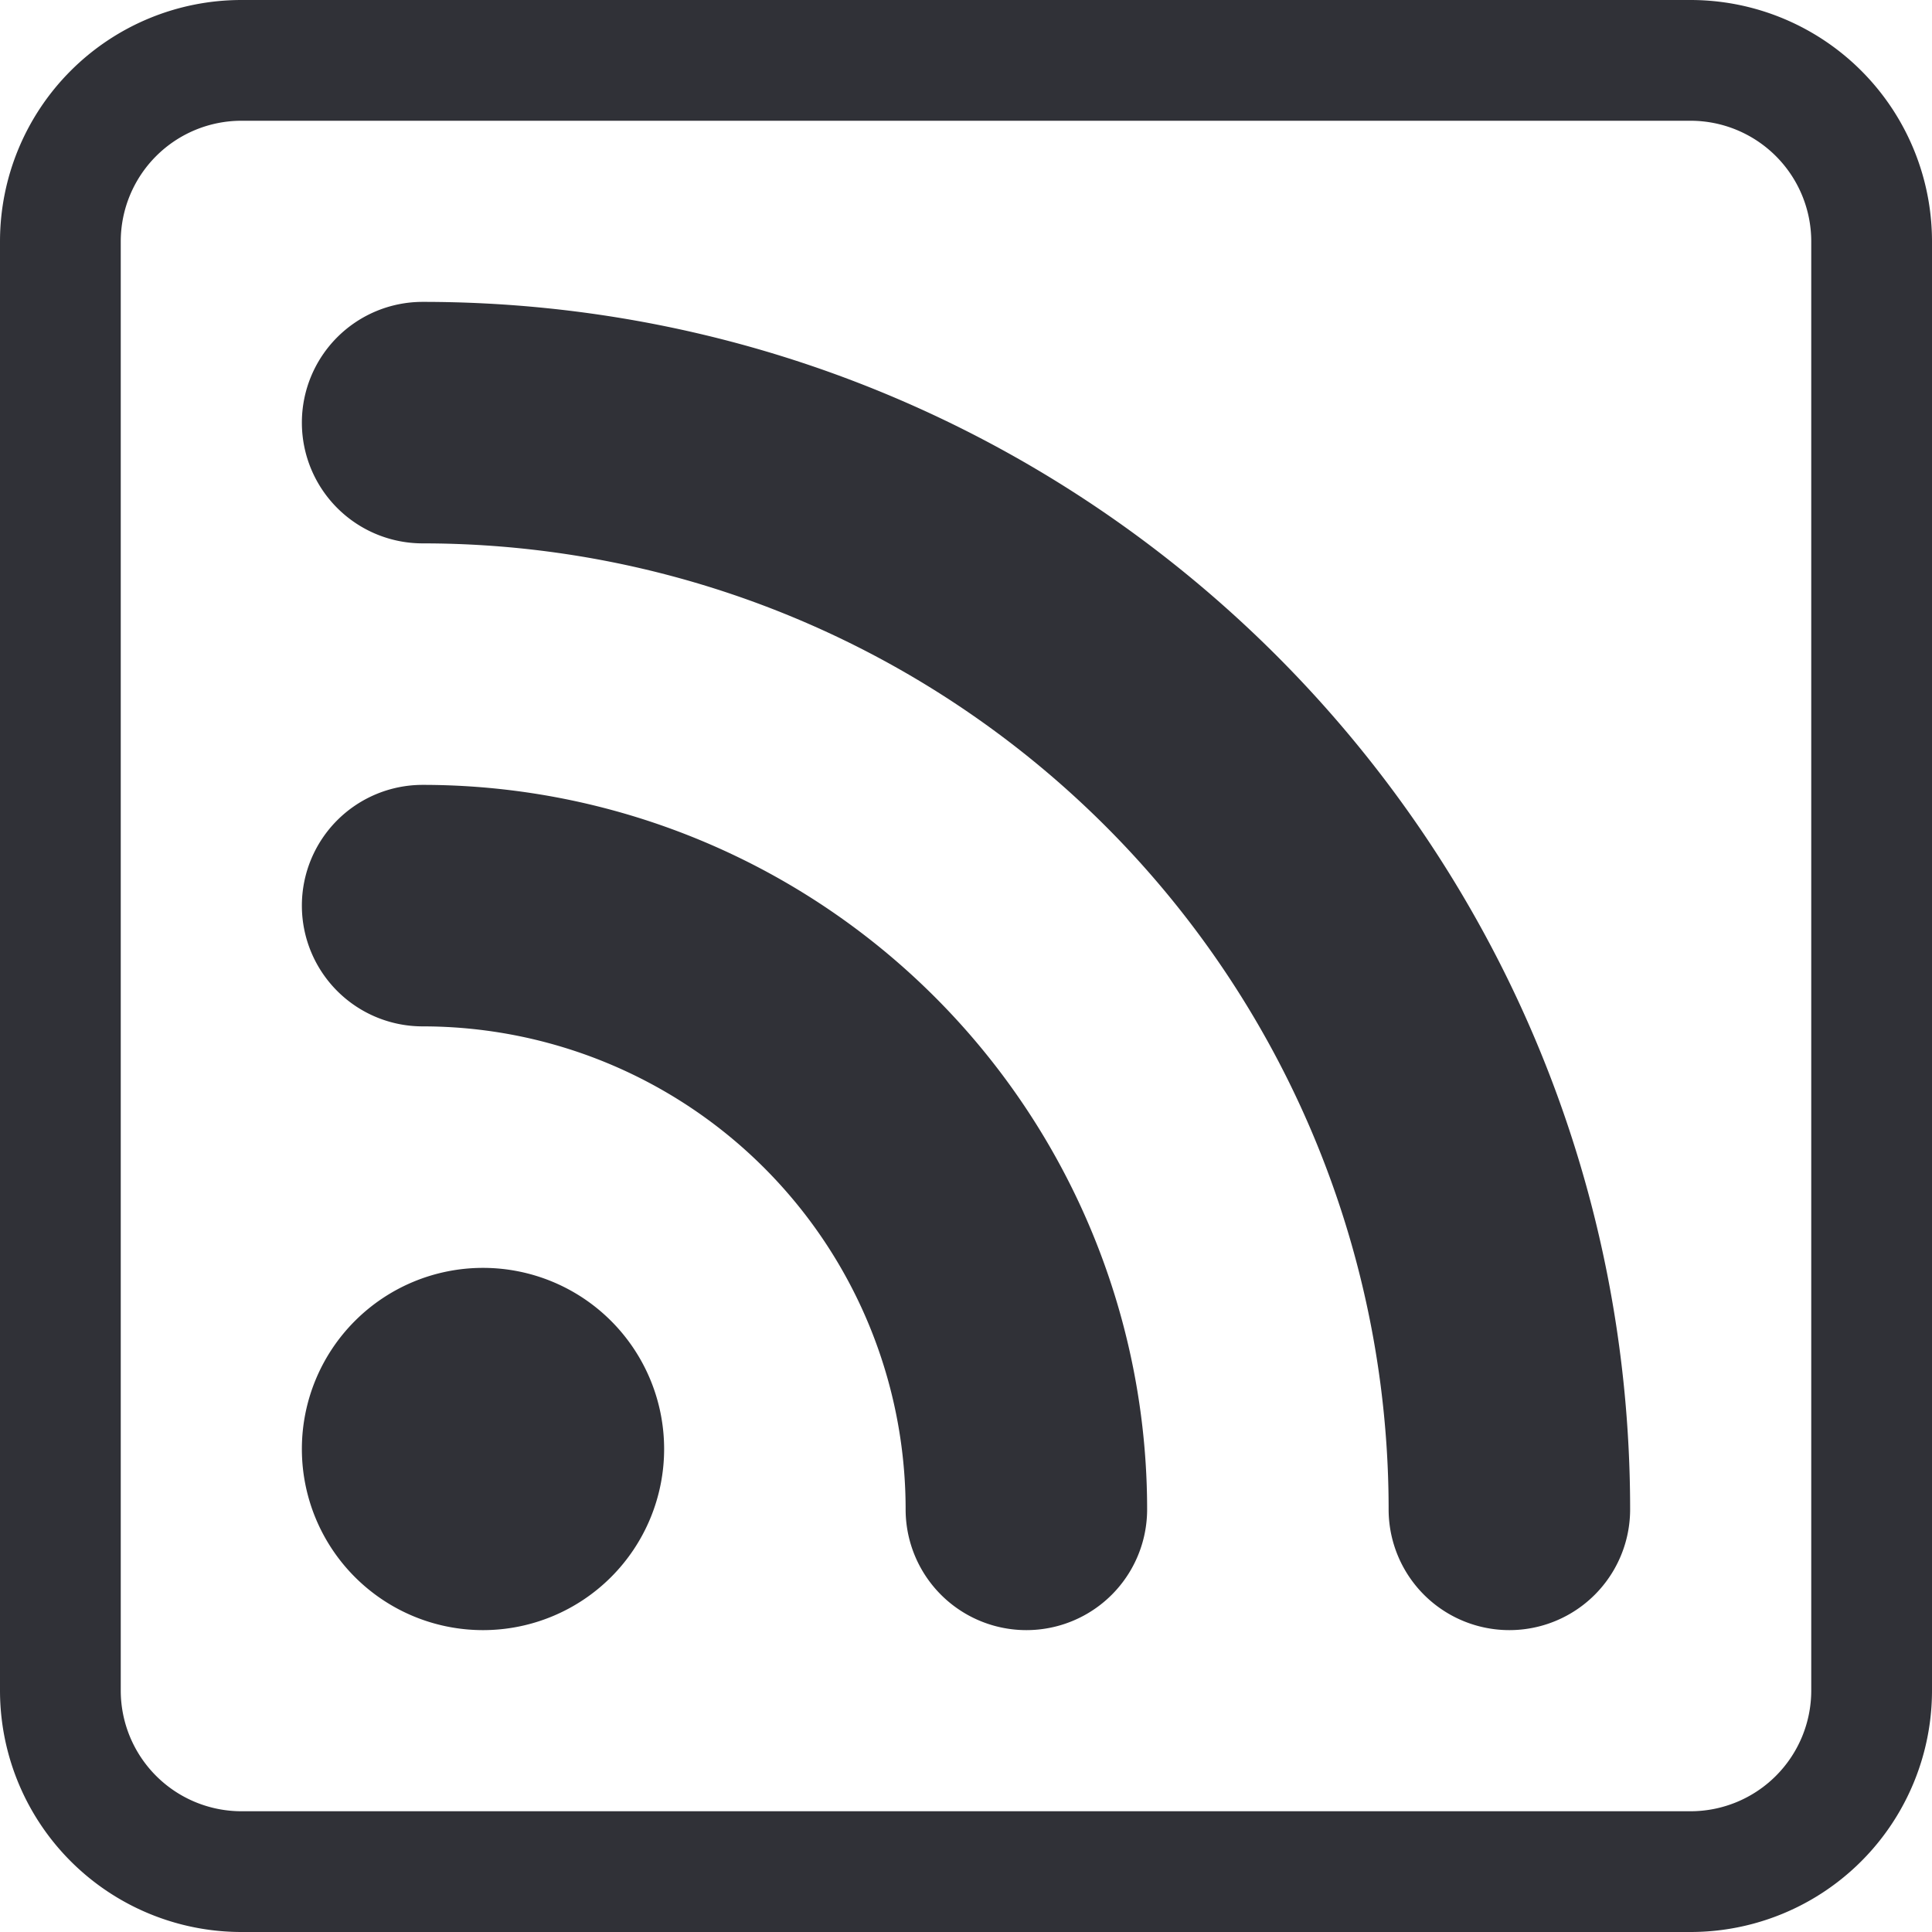
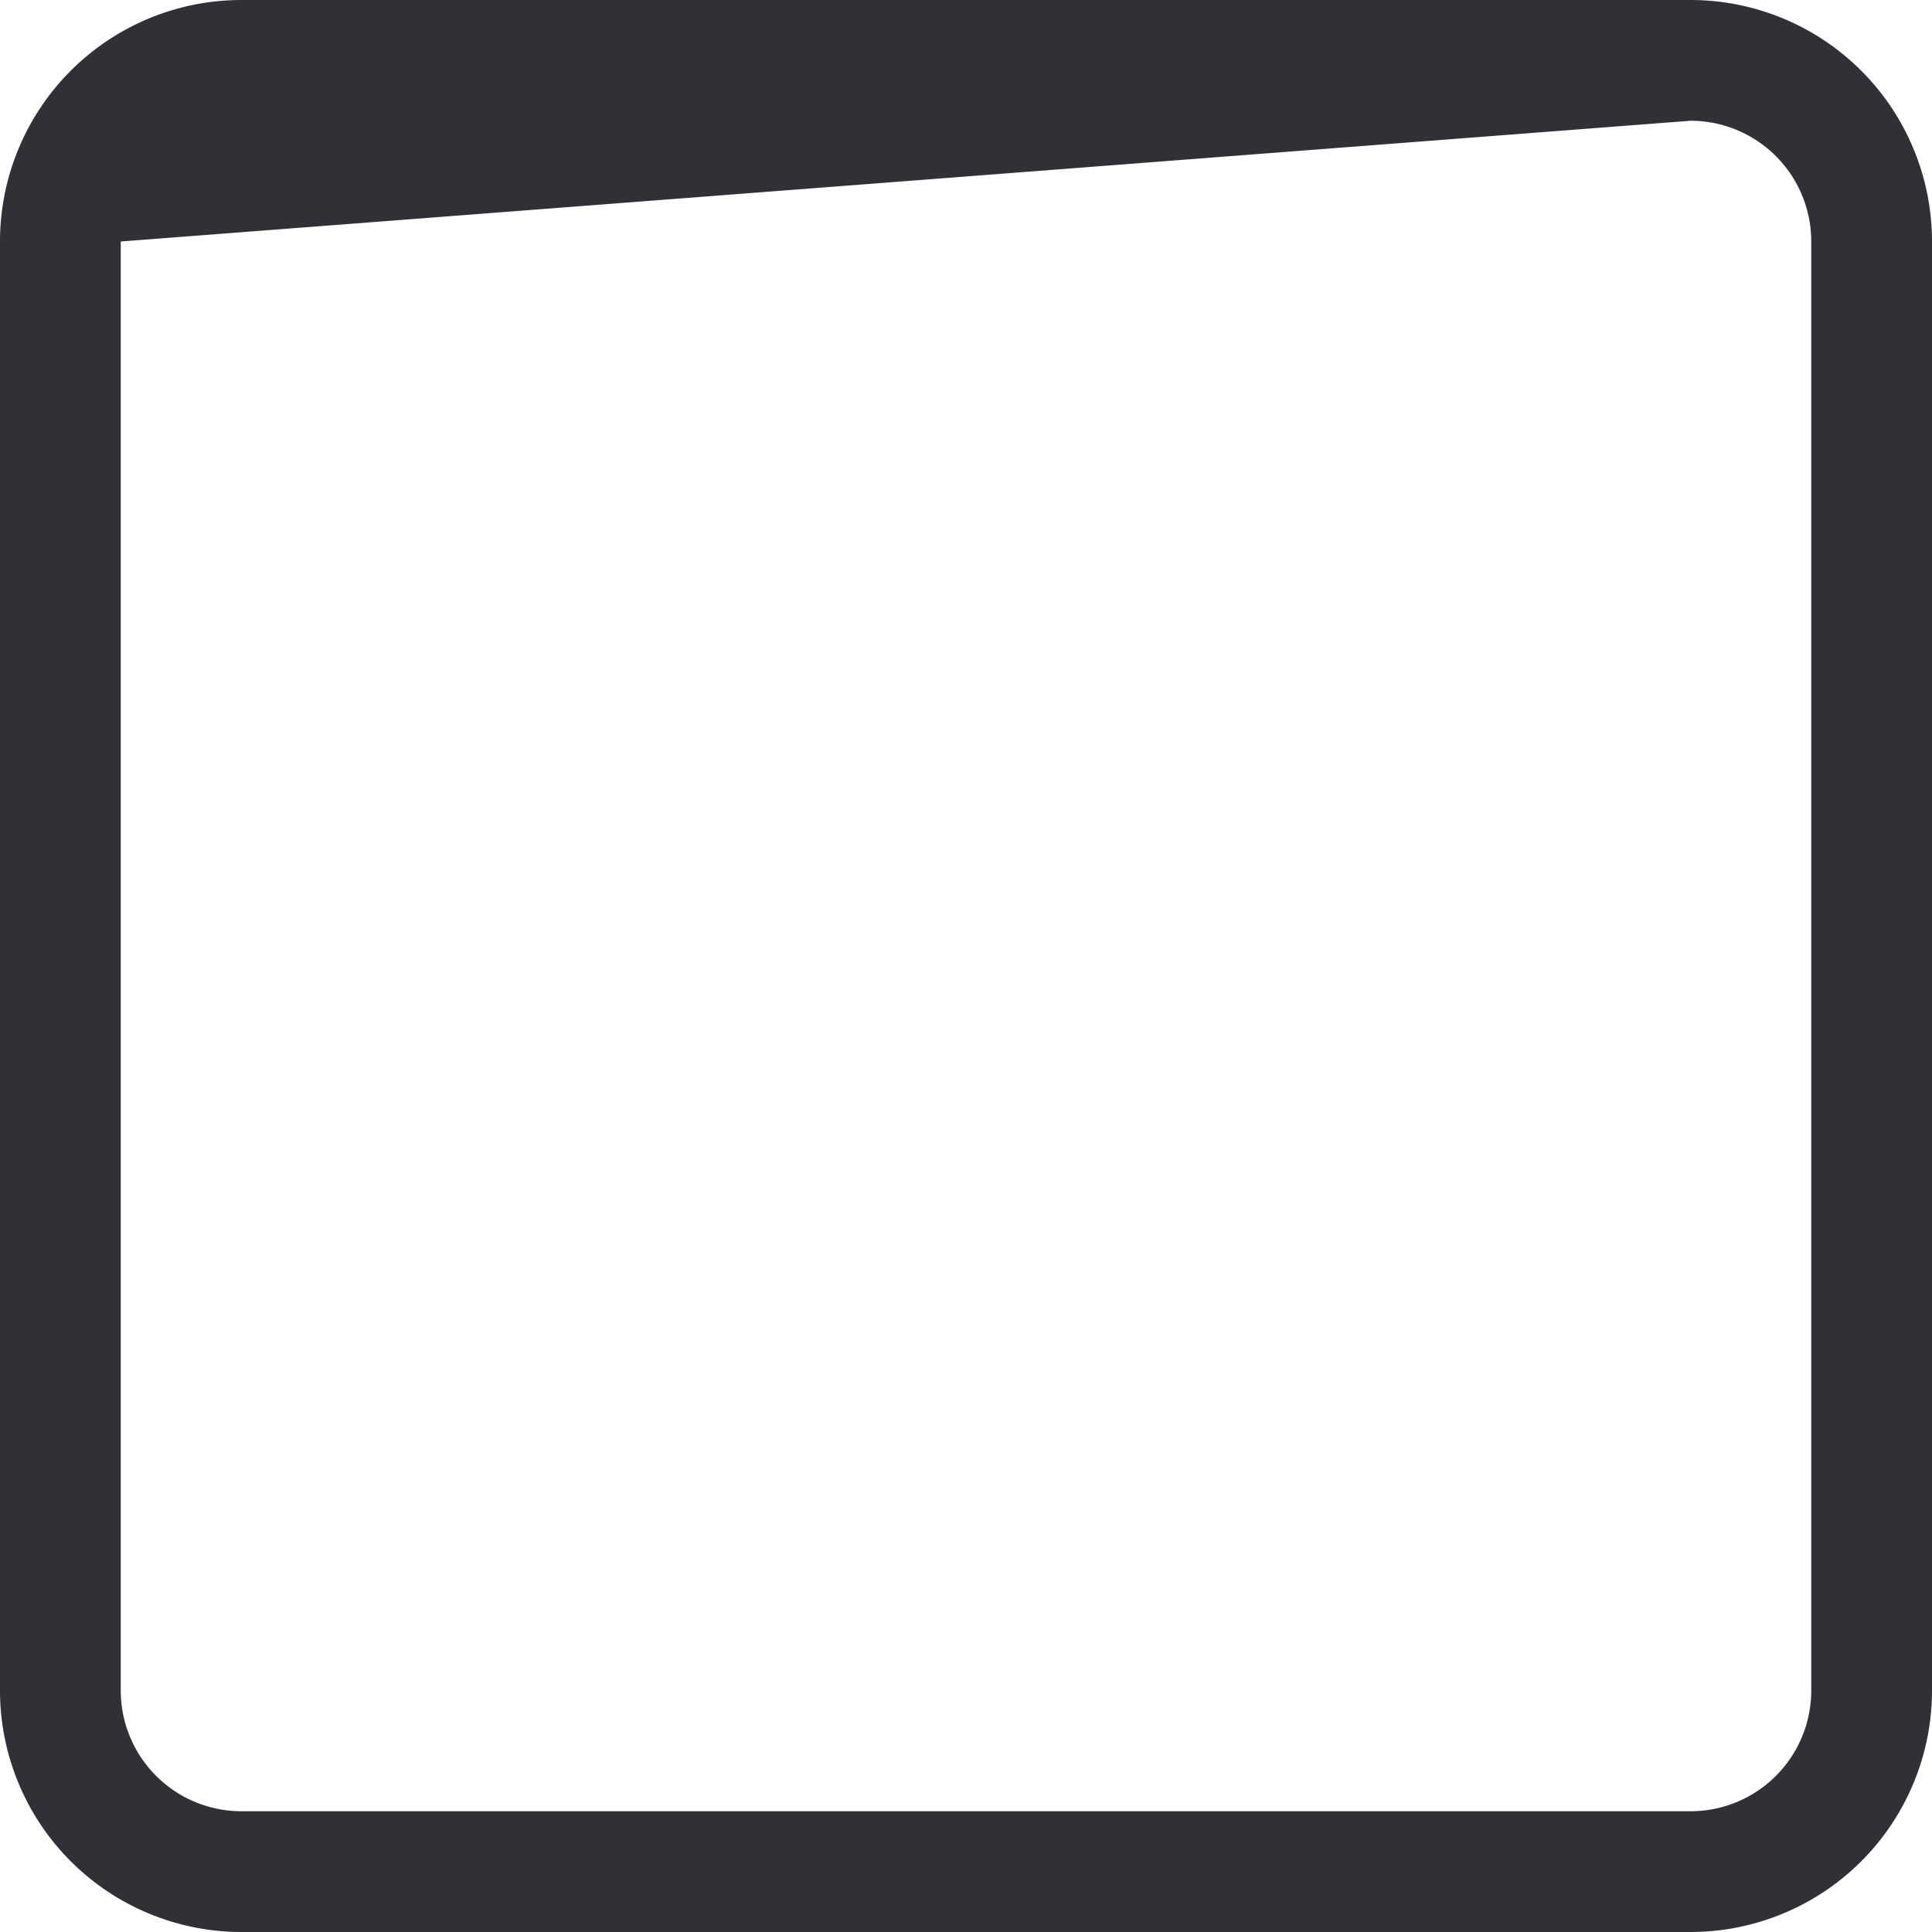
<svg xmlns="http://www.w3.org/2000/svg" xmlns:ns1="http://sodipodi.sourceforge.net/DTD/sodipodi-0.dtd" xmlns:ns2="http://www.inkscape.org/namespaces/inkscape" width="16" height="16" fill="currentColor" class="bi bi-envelope-fill" viewBox="0 0 16 16" version="1.1" id="svg1" ns1:docname="rss.svg" ns2:version="1.3.2 (091e20ef0f, 2023-11-25)">
  <defs id="defs1" />
  <ns1:namedview id="namedview1" pagecolor="#505050" bordercolor="#eeeeee" borderopacity="1" ns2:showpageshadow="0" ns2:pageopacity="0" ns2:pagecheckerboard="0" ns2:deskcolor="#d1d1d1" ns2:zoom="55.625" ns2:cx="6.8044944" ns2:cy="7.7573034" ns2:current-layer="svg1" />
-   <path d="m 14,1 a 1,1 0 0 1 1,1 v 12 a 1,1 0 0 1 -1,1 H 2 A 1,1 0 0 1 1,14 V 2 A 1,1 0 0 1 2,1 Z M 2,0 A 2,2 0 0 0 0,2 v 12 a 2,2 0 0 0 2,2 h 12 a 2,2 0 0 0 2,-2 V 2 A 2,2 0 0 0 14,0 Z" id="path1-6" style="fill:#303137;fill-opacity:1" />
-   <path d="m 5.5,12 a 1.5,1.5 0 1 1 -3,0 1.5,1.5 0 0 1 3,0 m -3,-8.5 a 1,1 0 0 1 1,-1 c 5.523,0 10,4.477 10,10 a 1,1 0 1 1 -2,0 8,8 0 0 0 -8,-8 1,1 0 0 1 -1,-1 m 0,4 a 1,1 0 0 1 1,-1 6,6 0 0 1 6,6 1,1 0 1 1 -2,0 4,4 0 0 0 -4,-4 1,1 0 0 1 -1,-1" id="path2" style="fill:#303137;fill-opacity:1" />
+   <path d="m 14,1 a 1,1 0 0 1 1,1 v 12 a 1,1 0 0 1 -1,1 H 2 A 1,1 0 0 1 1,14 V 2 Z M 2,0 A 2,2 0 0 0 0,2 v 12 a 2,2 0 0 0 2,2 h 12 a 2,2 0 0 0 2,-2 V 2 A 2,2 0 0 0 14,0 Z" id="path1-6" style="fill:#303137;fill-opacity:1" />
</svg>